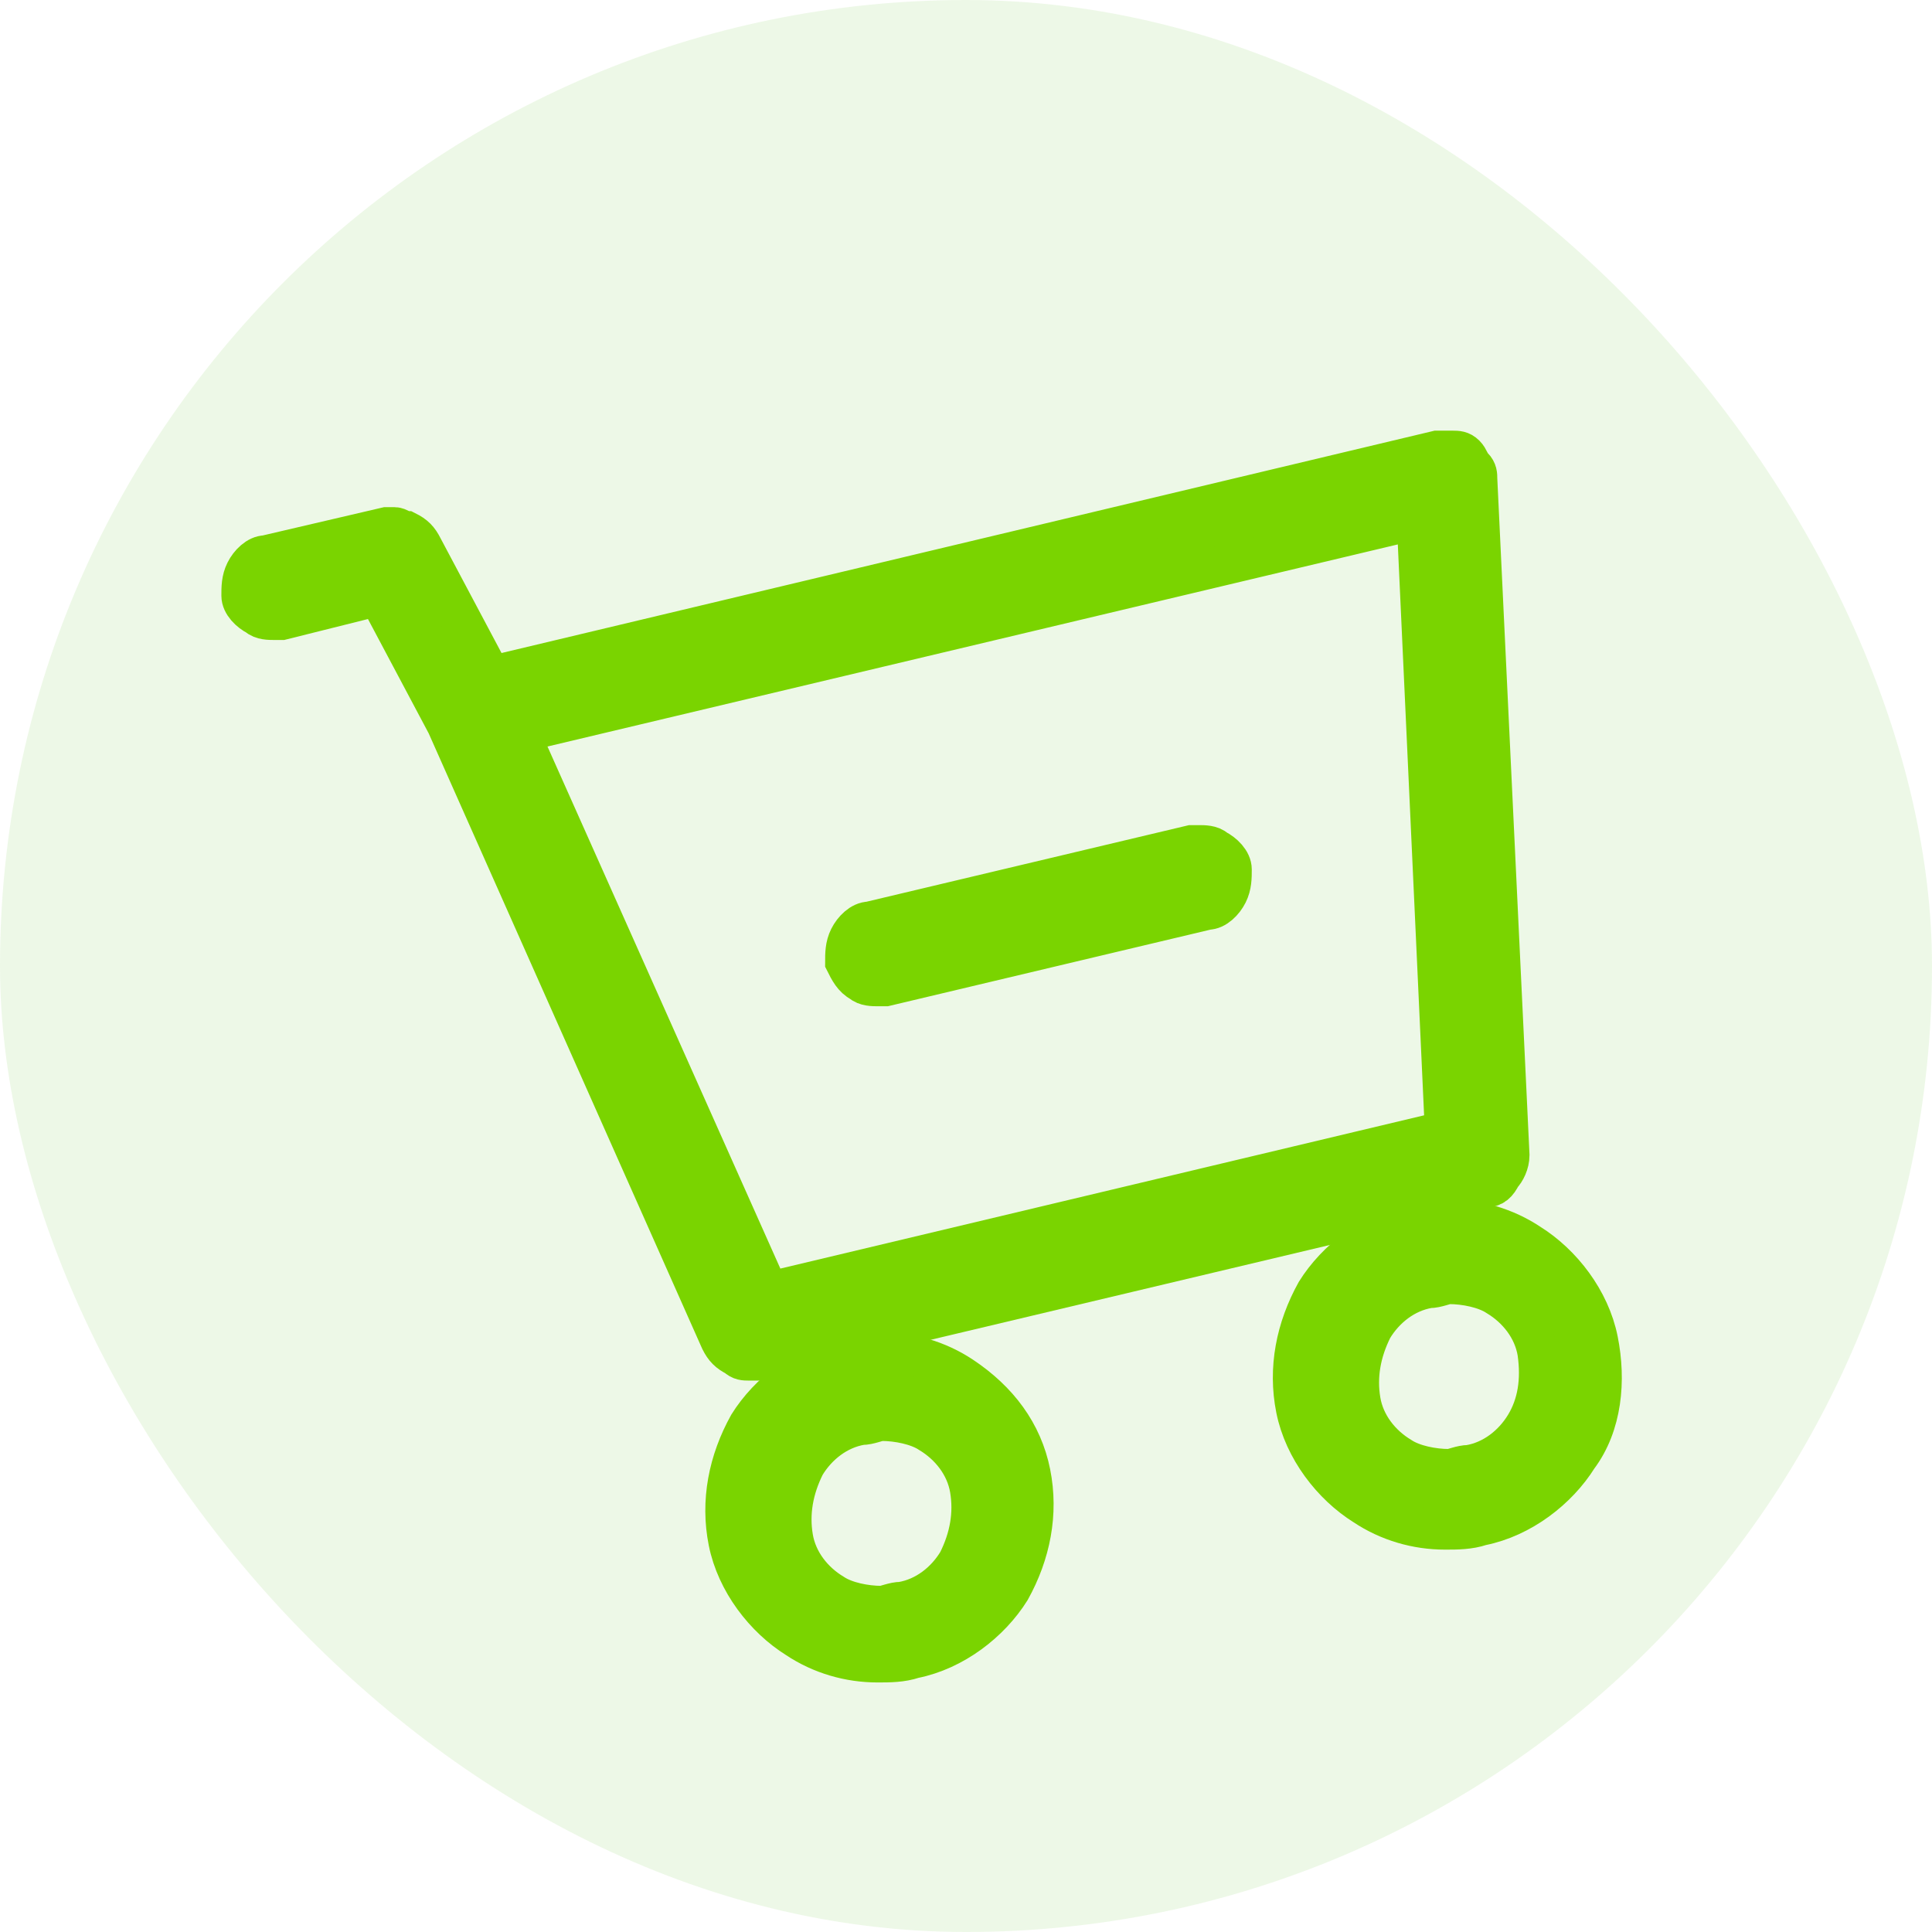
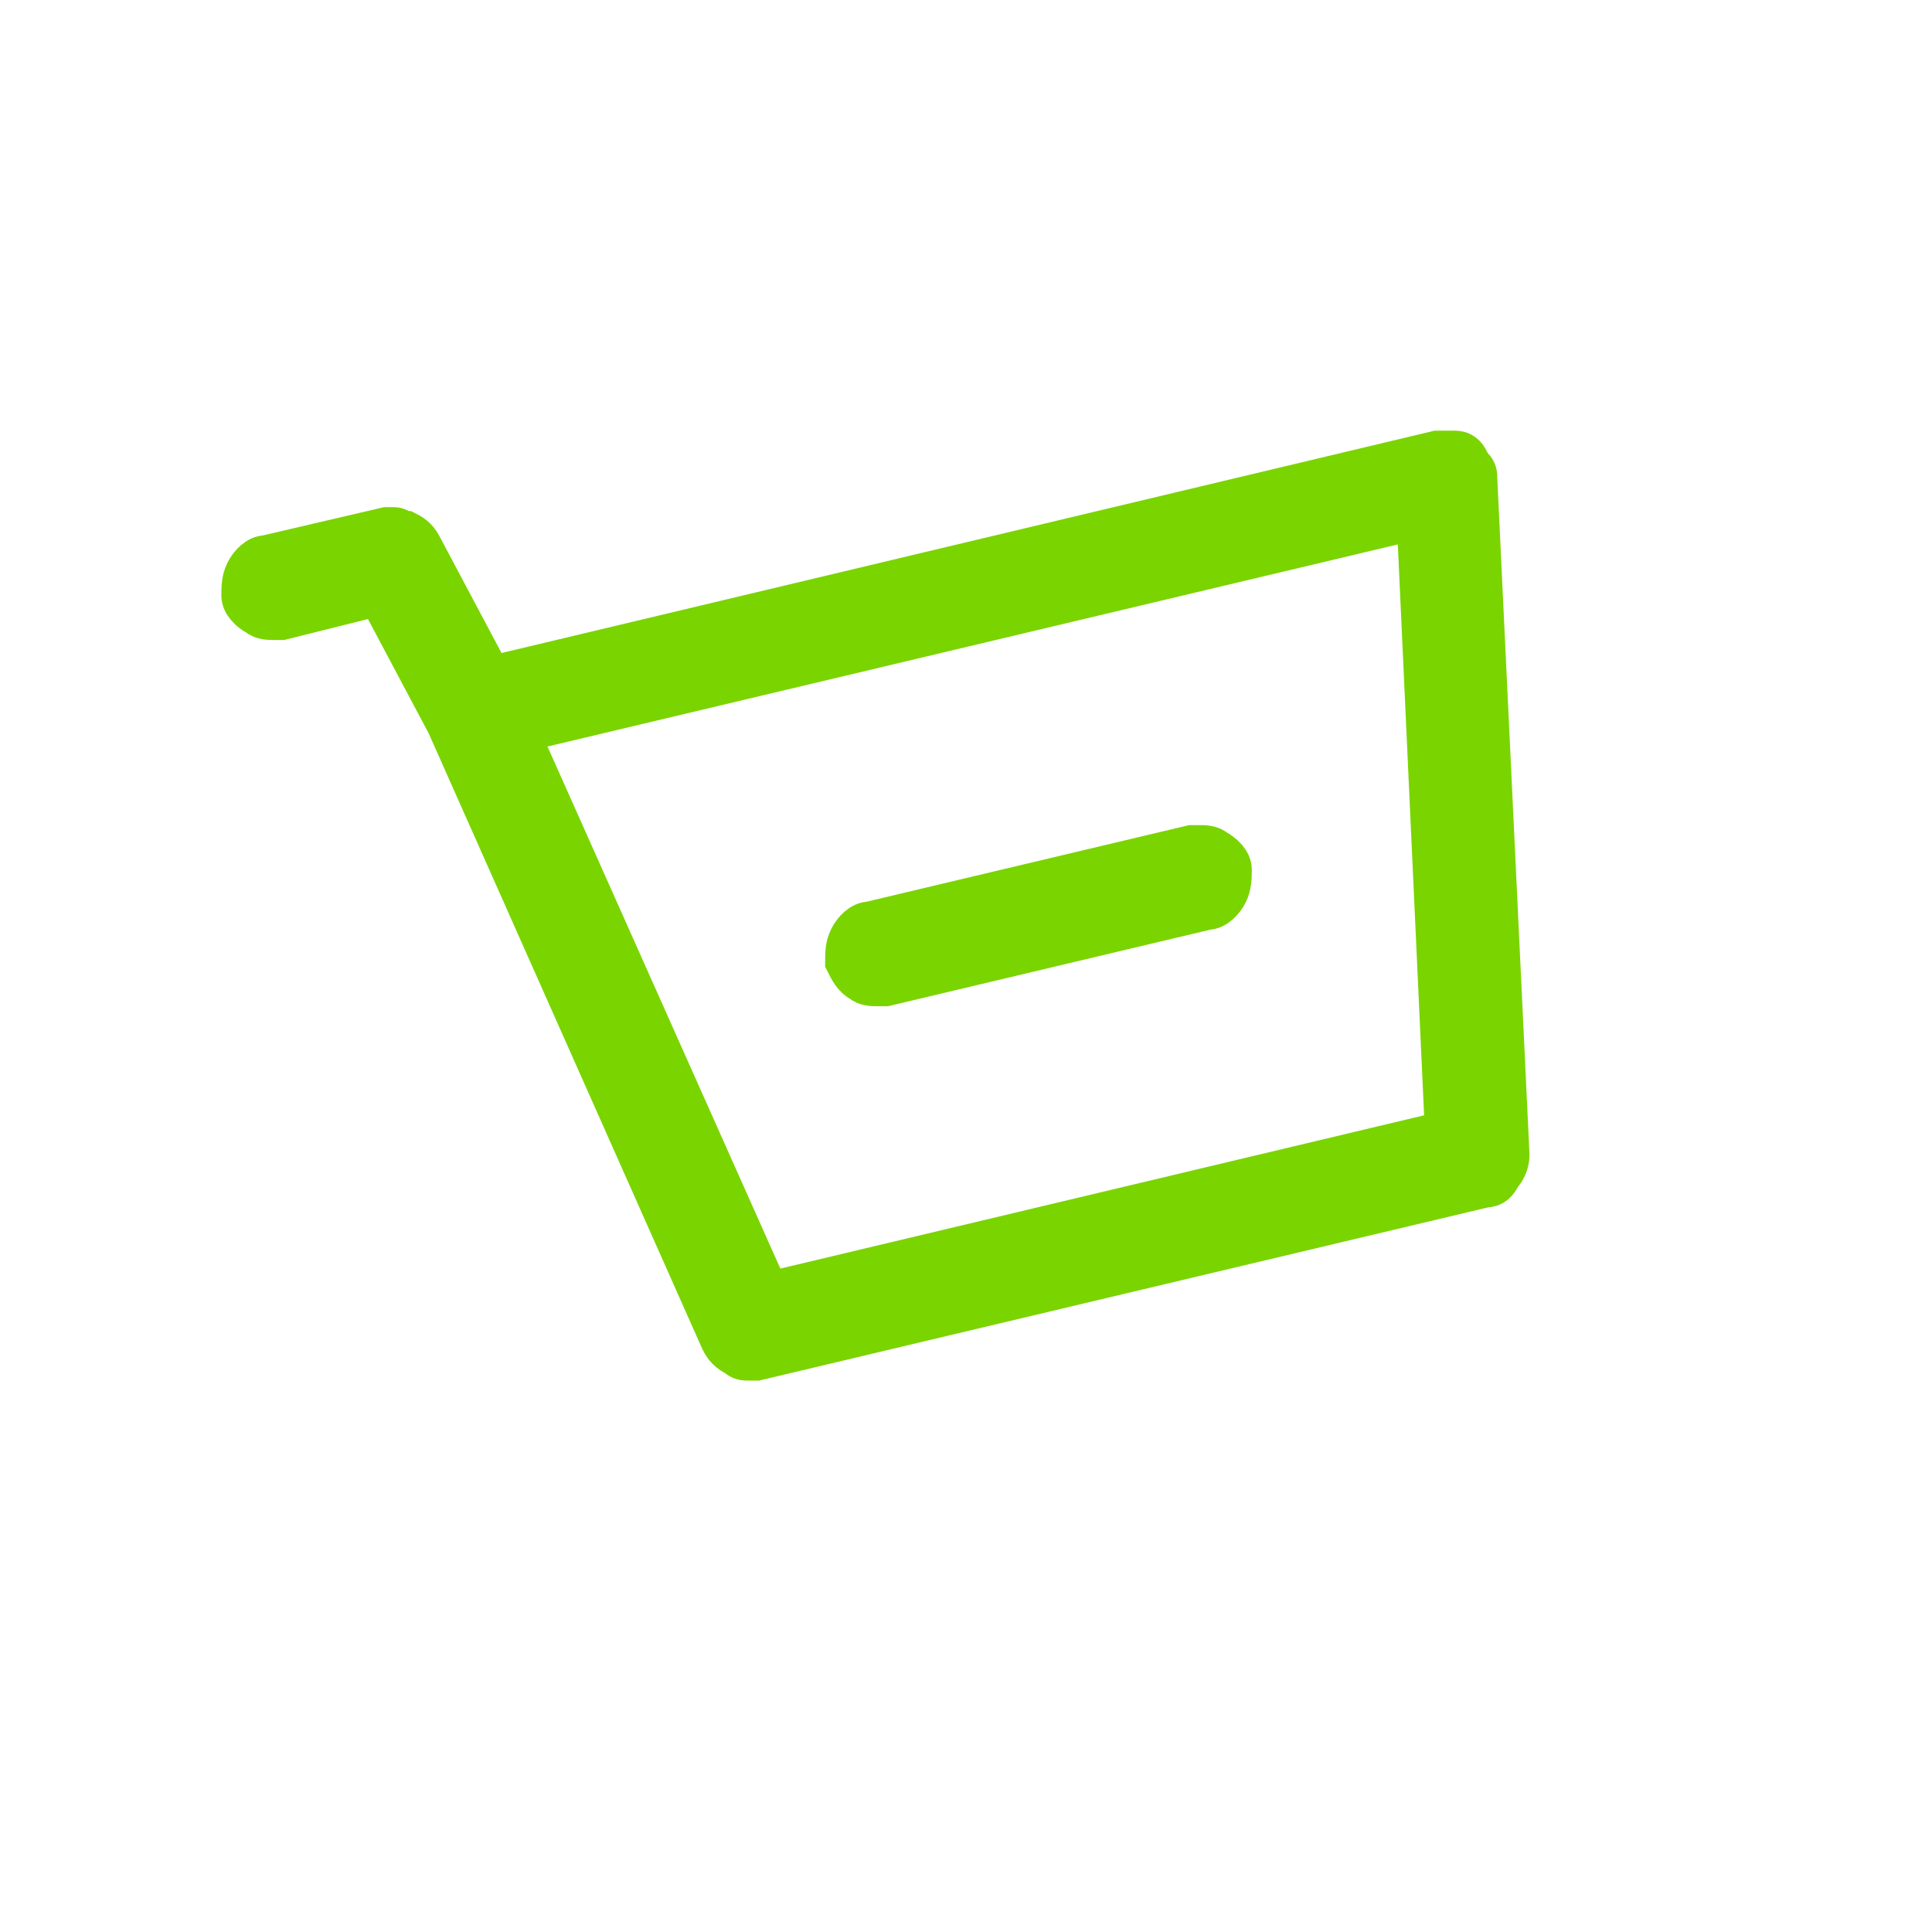
<svg xmlns="http://www.w3.org/2000/svg" width="48" height="48" viewBox="0 0 48 48" fill="none">
-   <rect width="48" height="48" rx="24" fill="#4FB412" fill-opacity="0.1" />
  <path d="M21.4 24.4C21.5 24.5 21.7 24.5 21.8 24.5C21.9 24.5 21.9 24.5 22 24.5L30 22.6C30.2 22.6 30.4 22.4 30.5 22.2C30.6 22 30.6 21.8 30.6 21.6C30.6 21.4 30.4 21.2 30.2 21.1C30.1 21 29.9 21 29.8 21C29.7 21 29.7 21 29.6 21L21.6 22.9C21.4 22.9 21.2 23.1 21.1 23.3C21 23.5 21 23.7 21 23.9C21.1 24.1 21.2 24.3 21.4 24.4Z" fill="#7AD400" stroke="#7AD400" />
-   <path d="M23.9 34.2C23.3 33.8 22.6 33.6 21.9 33.6C21.6 33.6 21.3 33.6 21 33.7C20 33.9 19.1 34.6 18.6 35.4C18.1 36.3 17.9 37.3 18.1 38.3C18.3 39.3 19 40.2 19.8 40.7C20.4 41.1 21.1 41.3 21.8 41.3C22.1 41.3 22.4 41.3 22.7 41.2C23.7 41 24.6 40.3 25.1 39.5C25.6 38.6 25.8 37.6 25.6 36.6C25.4 35.6 24.8 34.8 23.9 34.2ZM23.8 38.8C23.5 39.3 23 39.7 22.4 39.8C22.2 39.8 22 39.9 21.9 39.9C21.5 39.9 21 39.8 20.7 39.6C20.2 39.3 19.8 38.8 19.7 38.2C19.6 37.6 19.7 37 20 36.4C20.3 35.9 20.8 35.5 21.4 35.4C21.6 35.4 21.8 35.3 21.9 35.3C22.3 35.3 22.8 35.4 23.1 35.6C23.6 35.9 24 36.4 24.1 37C24.2 37.6 24.1 38.2 23.8 38.8Z" fill="#7AD400" stroke="#7AD400" />
-   <path d="M39.7 33.3C39.5 32.3 38.8 31.4 38 30.9C37.4 30.5 36.7 30.3 36 30.3C35.7 30.3 35.4 30.3 35.1 30.4C34.1 30.6 33.2 31.3 32.7 32.1C32.2 33 32 34 32.2 35C32.4 36 33.1 36.9 33.9 37.4C34.5 37.8 35.2 38 35.9 38C36.2 38 36.5 38 36.8 37.9C37.8 37.7 38.7 37 39.2 36.2C39.8 35.4 39.9 34.3 39.7 33.3ZM37.9 35.4C37.6 35.9 37.1 36.3 36.5 36.4C36.3 36.4 36.1 36.5 36 36.5C35.6 36.5 35.1 36.4 34.8 36.2C34.3 35.9 33.9 35.4 33.8 34.8C33.7 34.2 33.8 33.6 34.1 33C34.4 32.5 34.9 32.1 35.5 32C35.7 32 35.9 31.9 36 31.9C36.4 31.9 36.9 32 37.2 32.2C37.7 32.5 38.1 33 38.2 33.6C38.3 34.3 38.2 34.9 37.9 35.4Z" fill="#7AD400" stroke="#7AD400" />
  <path d="M18.3 33.7C18.4 33.8 18.5 33.8 18.6 33.8C18.7 33.8 18.7 33.8 18.8 33.8L36.9 29.5C37.1 29.5 37.2 29.4 37.3 29.2C37.4 29.1 37.5 28.9 37.5 28.7L36.7 11.9C36.7 11.8 36.7 11.7 36.6 11.6C36.5 11.5 36.5 11.4 36.4 11.3C36.3 11.2 36.2 11.2 36.1 11.2C36 11.2 36 11.2 35.9 11.2C35.8 11.2 35.8 11.2 35.7 11.2L12.2 16.8L10.5 13.6C10.4 13.4 10.3 13.3 10.1 13.2C10 13.2 9.9 13.1 9.8 13.1C9.7 13.1 9.7 13.1 9.6 13.1L6.6 13.8C6.4 13.8 6.2 14 6.1 14.2C6 14.4 6 14.6 6 14.8C6 15 6.2 15.2 6.4 15.3C6.5 15.4 6.7 15.4 6.8 15.4C6.9 15.4 6.9 15.4 7 15.4L9.4 14.8L11.1 18L17.9 33.3C18 33.5 18.1 33.6 18.3 33.7ZM12.9 18.2L35.2 12.9L35.9 28.1L19.1 32.1L12.9 18.2Z" fill="#7AD400" stroke="#7AD400" />
</svg>